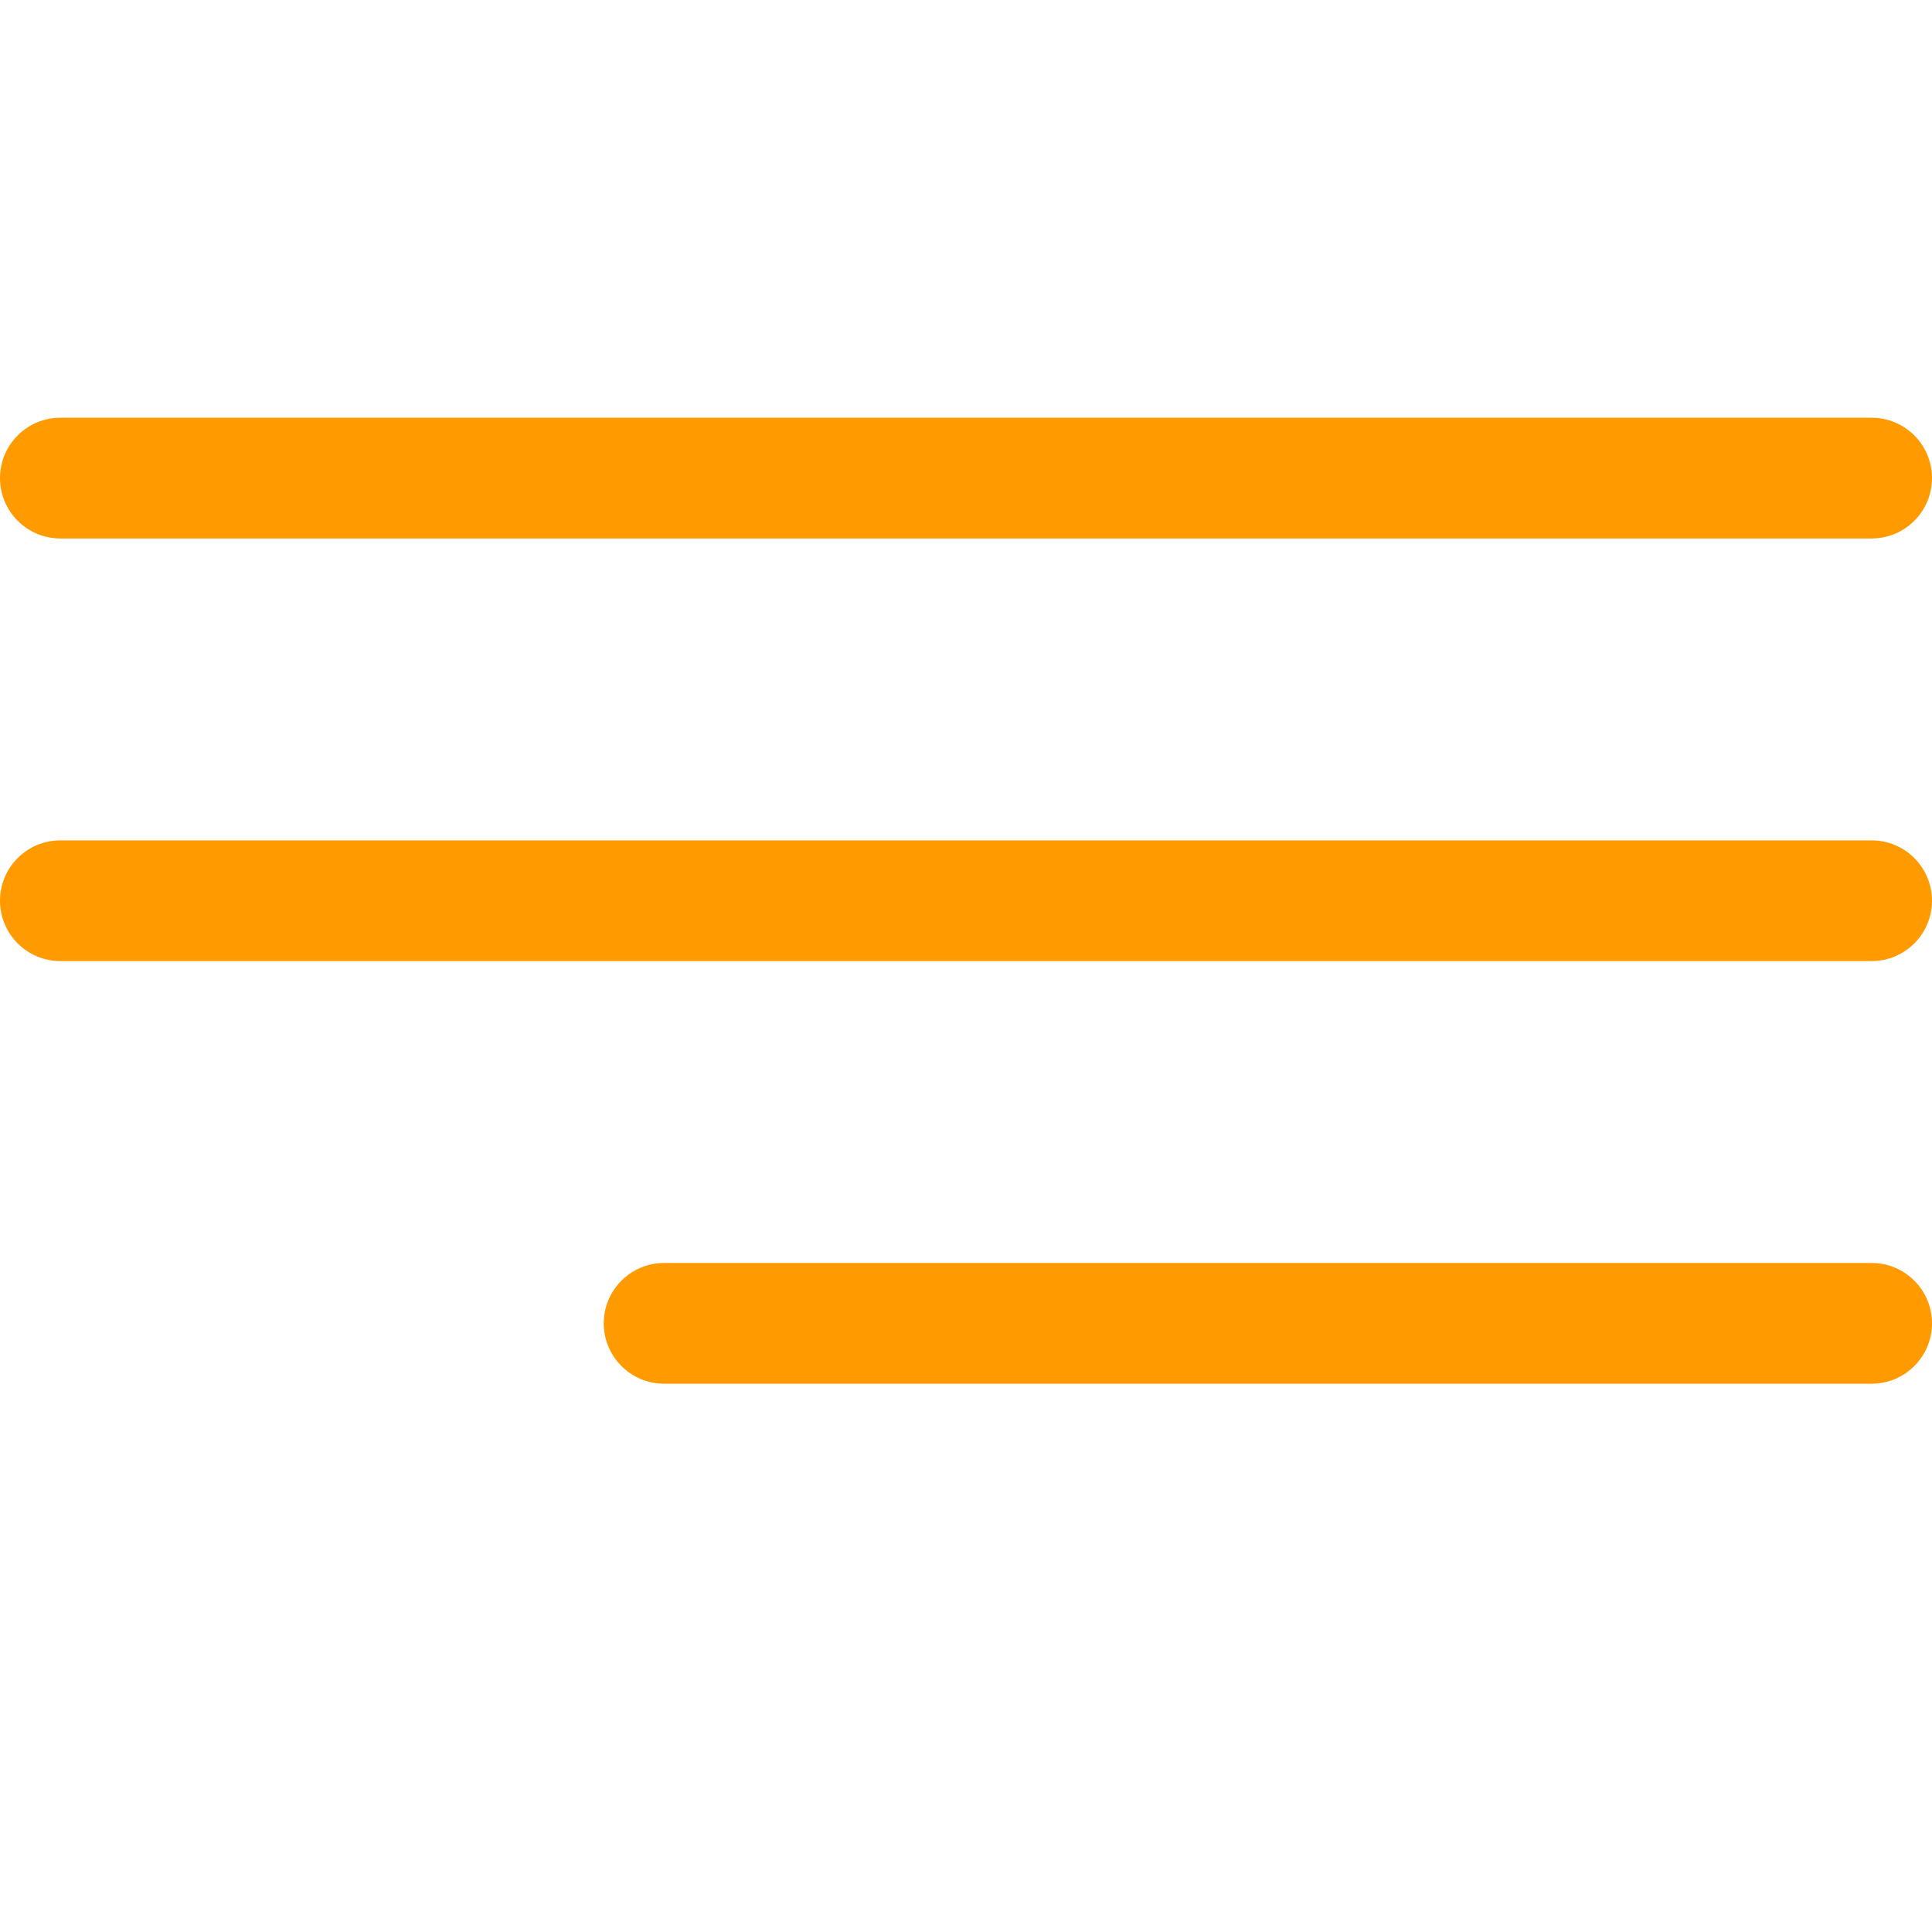
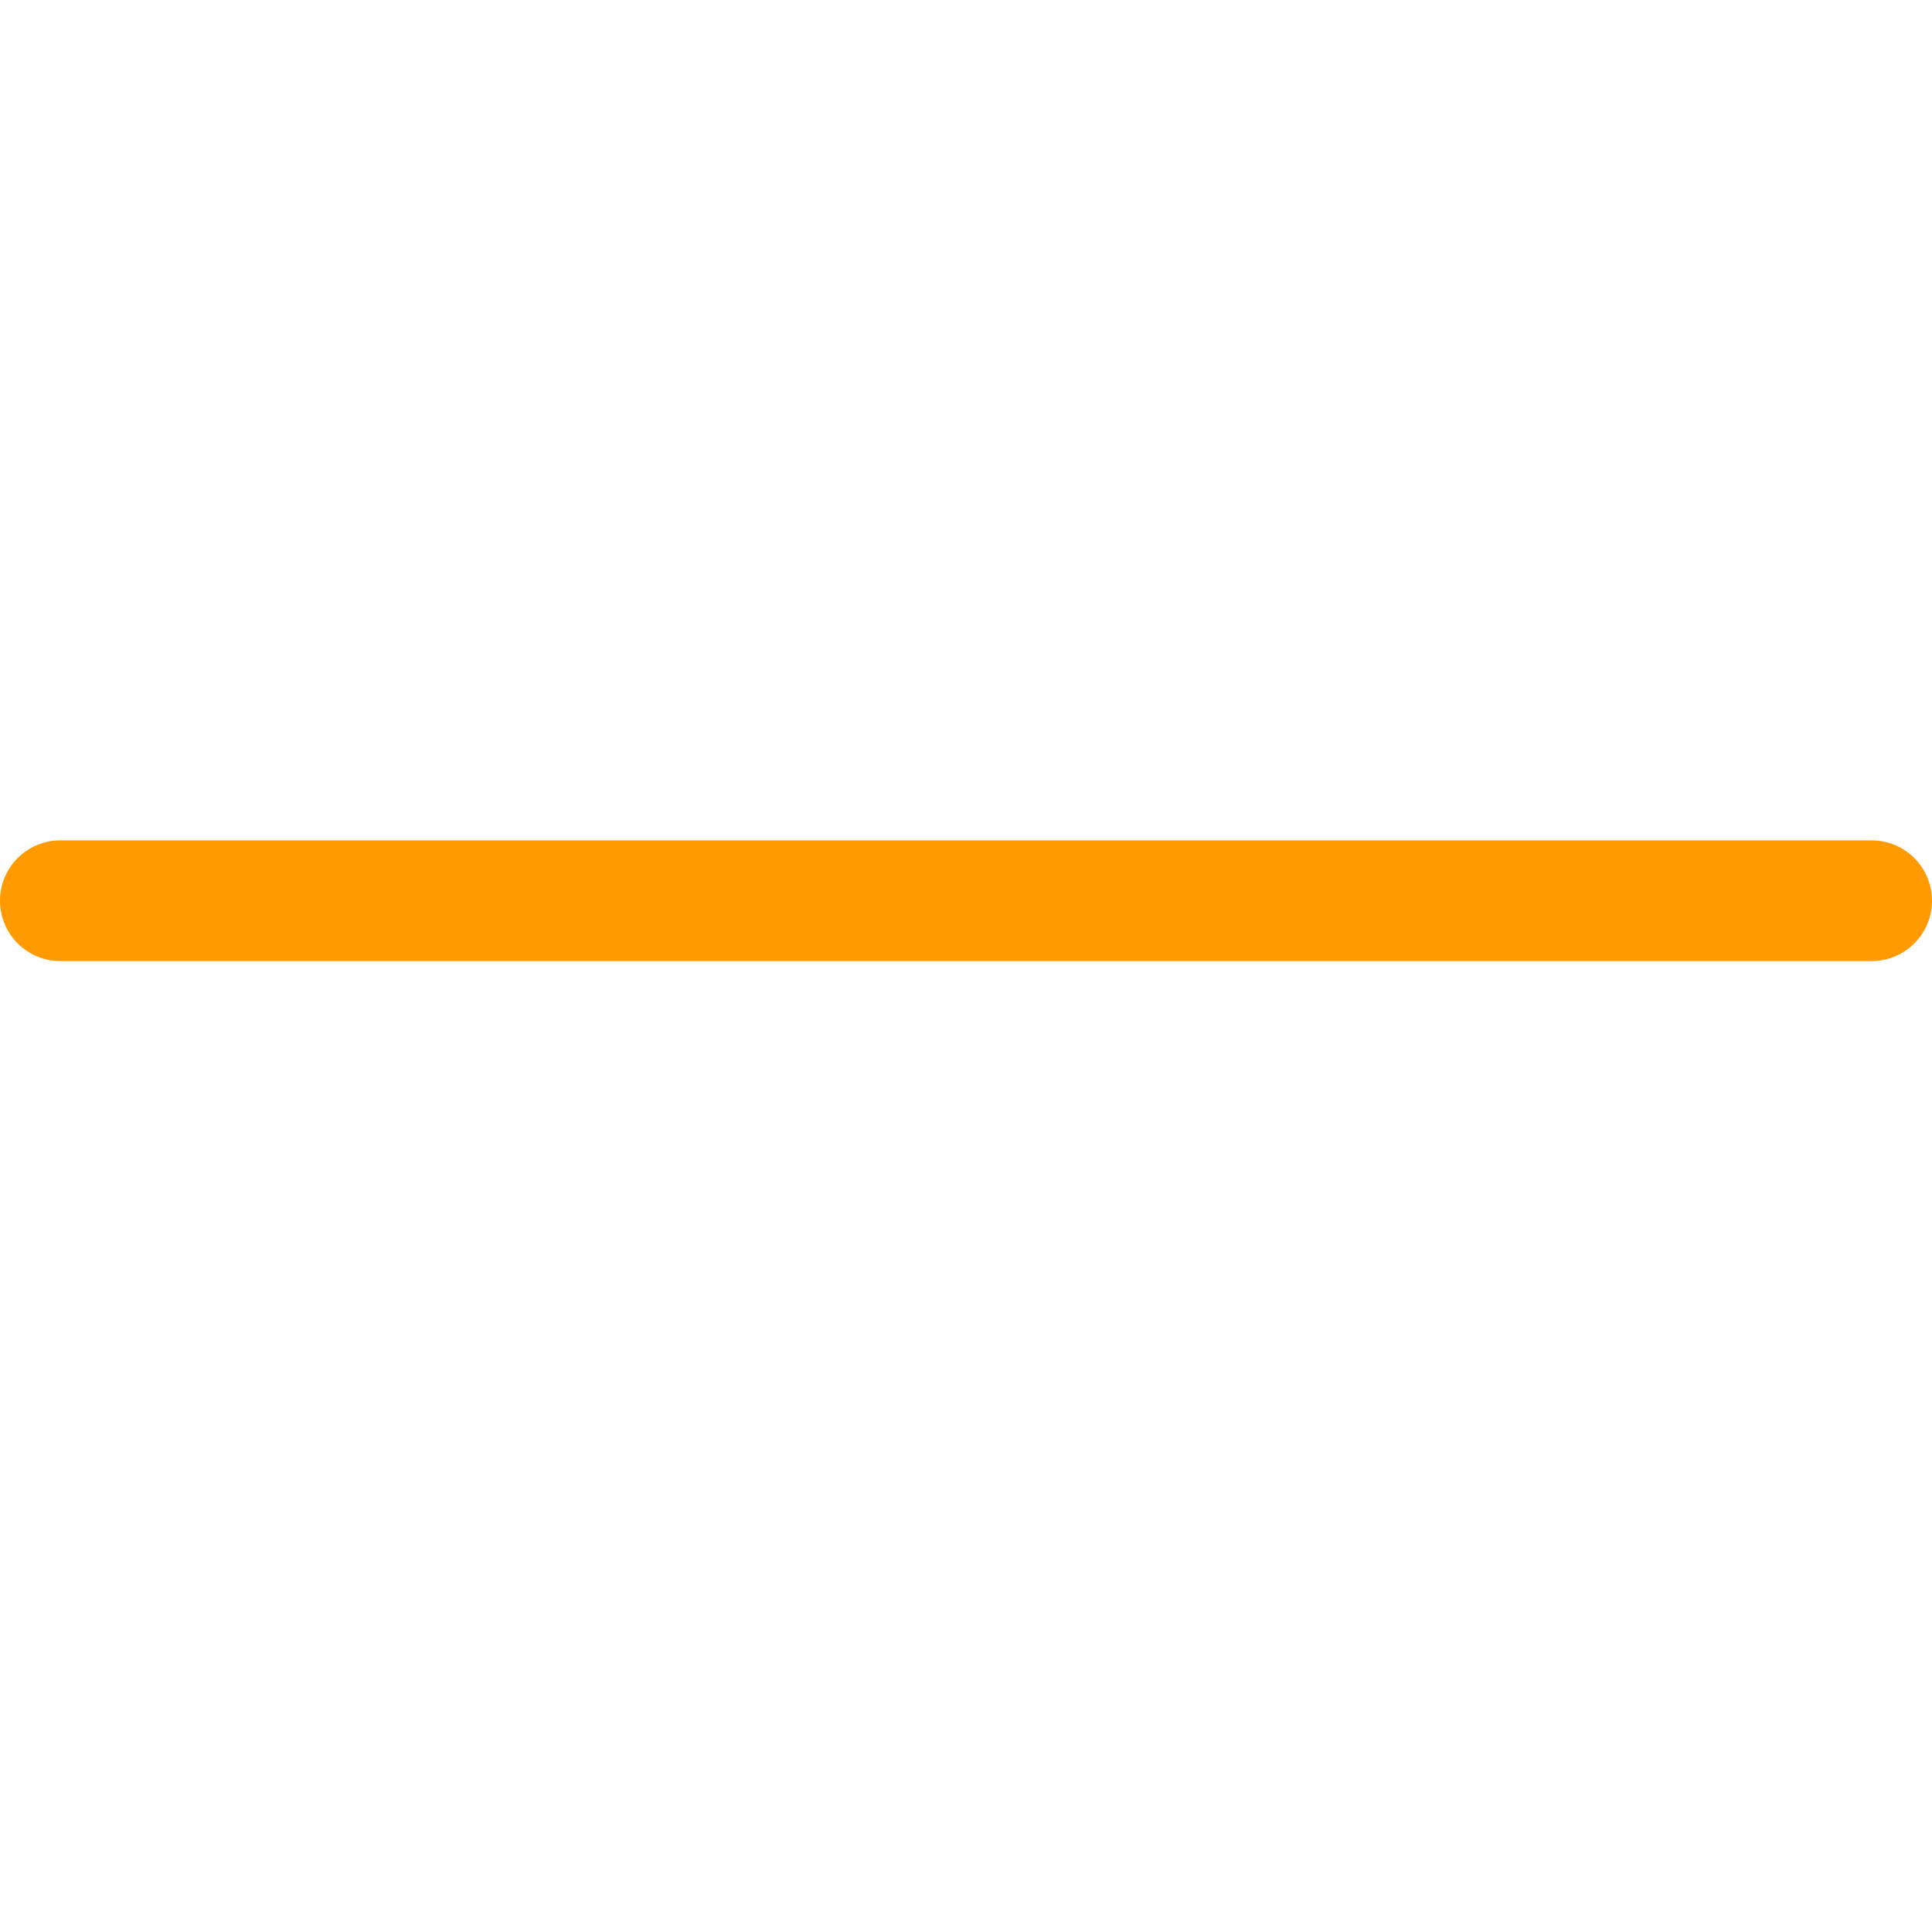
<svg xmlns="http://www.w3.org/2000/svg" width="74" height="74" viewBox="0 0 74 74" fill="none">
-   <path d="M2.312 20.625H71.687C72.964 20.625 74 19.589 74 18.312C74 17.036 72.964 16 71.687 16H2.312C1.036 16 0 17.036 0 18.312C0 19.589 1.036 20.625 2.312 20.625Z" fill="#FF9A00" />
  <path d="M71.687 32.188H2.312C1.036 32.188 0 33.224 0 34.5C0 35.776 1.036 36.812 2.312 36.812H71.687C72.964 36.812 74 35.776 74 34.5C74 33.224 72.964 32.188 71.687 32.188Z" fill="#FF9A00" />
-   <path d="M71.687 48.375H25.437C24.161 48.375 23.125 49.411 23.125 50.687C23.125 51.964 24.161 53 25.437 53H71.687C72.964 53 74 51.964 74 50.687C74 49.411 72.964 48.375 71.687 48.375Z" fill="#FF9A00" />
</svg>